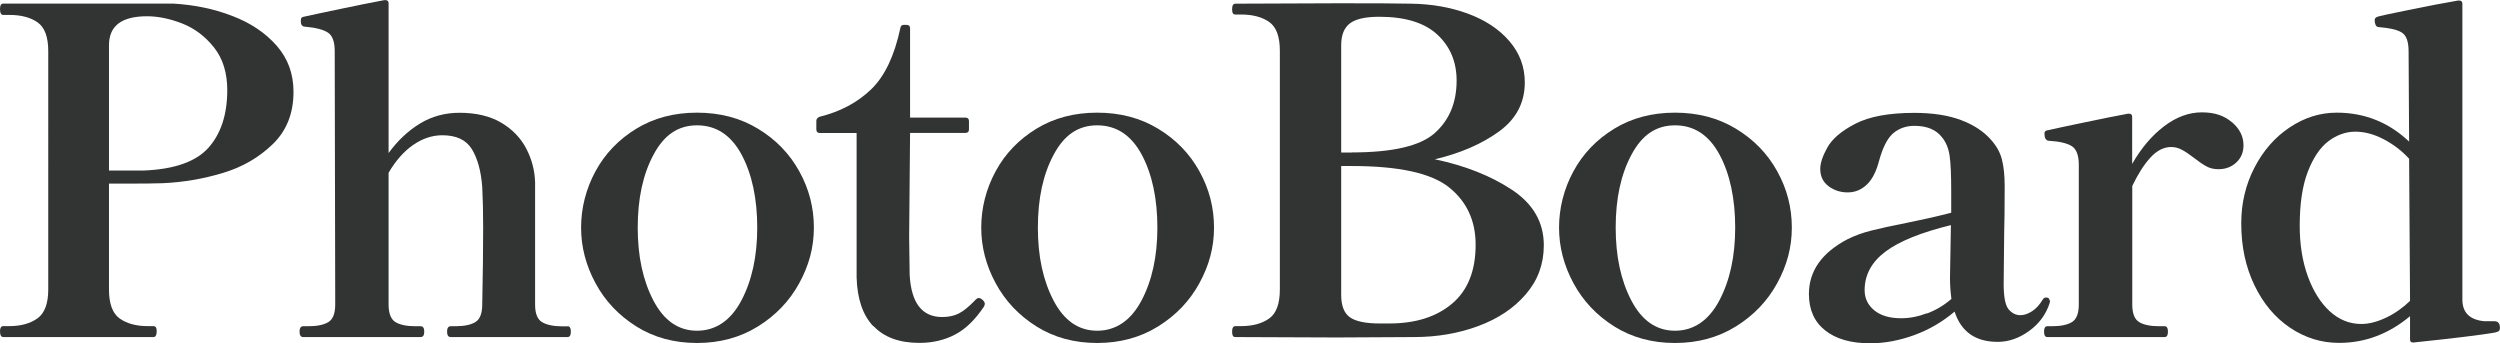
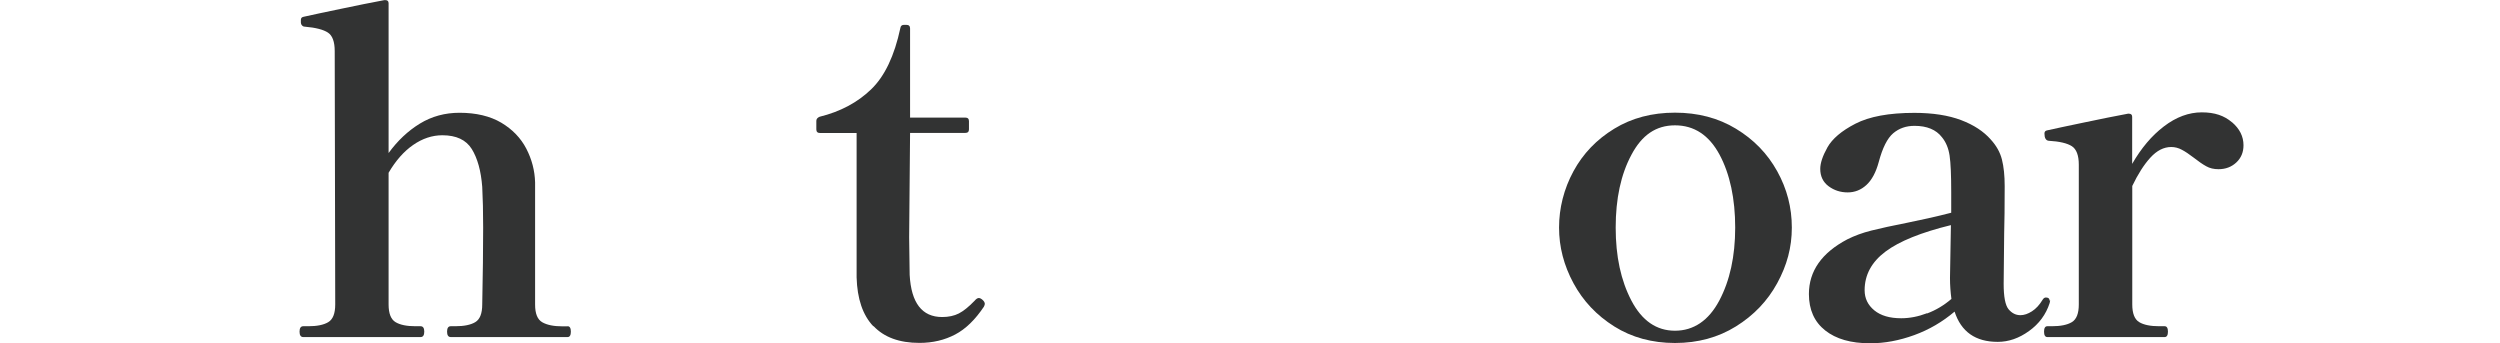
<svg xmlns="http://www.w3.org/2000/svg" id="_レイヤー_2" data-name="レイヤー 2" viewBox="0 0 244.54 33.59">
  <defs>
    <style>
      .cls-1 {
        fill: #323333;
        stroke-width: 0px;
      }
    </style>
  </defs>
  <g id="_レイヤー_1-2" data-name="レイヤー 1">
    <g>
-       <path class="cls-1" d="m22.75,1.57c1.8.69,3.24,1.67,4.33,2.92,1.09,1.25,1.63,2.75,1.63,4.49,0,2.09-.67,3.8-2.02,5.11-1.35,1.31-2.98,2.26-4.9,2.83-1.92.58-3.88.91-5.87,1-.82.03-1.98.04-3.49.04h-1.77v10.36c0,1.39.35,2.33,1.04,2.83.7.5,1.62.75,2.77.75h.54c.21,0,.32.16.32.49,0,.38-.11.58-.32.58H.32c-.21,0-.32-.19-.32-.58,0-.32.11-.49.32-.49h.59c1.12,0,2.03-.25,2.74-.75.71-.5,1.07-1.45,1.07-2.83V5c0-1.39-.35-2.32-1.04-2.81-.7-.49-1.62-.73-2.77-.73H.32c-.21,0-.32-.19-.32-.58C0,.53.11.35.32.35h16.6c2.09.12,4.03.52,5.83,1.22Zm-2.36,12.88c1.22-1.37,1.84-3.25,1.84-5.64,0-1.68-.43-3.07-1.29-4.16s-1.9-1.87-3.11-2.35c-1.21-.47-2.36-.71-3.45-.71-2.48,0-3.72.94-3.72,2.83v12.26h3.4c2.99-.12,5.1-.86,6.33-2.23Z" />
      <path class="cls-1" d="m55.52,31.91c.21,0,.32.18.32.53s-.11.53-.32.53h-11.43c-.24,0-.36-.18-.36-.53s.12-.53.36-.53h.45c.85,0,1.5-.13,1.95-.4s.68-.84.68-1.73c.06-2.89.09-5.4.09-7.52,0-1.53-.03-2.86-.09-3.98-.12-1.56-.46-2.79-1.02-3.7-.56-.9-1.52-1.35-2.88-1.35-1,0-1.95.32-2.86.95-.91.63-1.71,1.54-2.4,2.72v12.88c0,.89.23,1.46.68,1.73s1.1.4,1.95.4h.5c.24,0,.36.18.36.53s-.12.53-.36.53h-11.48c-.24,0-.36-.18-.36-.53s.12-.53.36-.53h.5c.85,0,1.5-.13,1.95-.4s.68-.84.68-1.73l-.05-24.78c0-.91-.22-1.52-.66-1.81-.44-.29-1.19-.49-2.25-.58-.12,0-.22-.04-.29-.13-.08-.09-.11-.18-.11-.27v-.26c0-.18.09-.28.27-.31.79-.18,1.99-.43,3.61-.77,1.62-.34,3.05-.63,4.29-.86h.09c.21,0,.32.1.32.31v14.65c.88-1.21,1.9-2.17,3.06-2.88,1.16-.71,2.46-1.06,3.88-1.06,1.63,0,2.99.33,4.08.97,1.09.65,1.91,1.5,2.45,2.54s.83,2.15.86,3.3v11.95c0,.89.23,1.46.7,1.73.47.27,1.13.4,1.97.4h.5Z" />
-       <path class="cls-1" d="m62.24,31.93c-1.72-1.08-3.05-2.49-3.99-4.23-.94-1.74-1.41-3.55-1.41-5.44s.47-3.78,1.41-5.51c.94-1.73,2.27-3.11,3.99-4.16s3.7-1.57,5.94-1.57,4.23.52,5.96,1.57c1.74,1.05,3.08,2.43,4.04,4.16s1.43,3.56,1.43,5.51-.48,3.7-1.43,5.44c-.95,1.74-2.3,3.15-4.04,4.23-1.74,1.08-3.73,1.62-5.96,1.62s-4.22-.54-5.94-1.62Zm10.27-2.52c1.04-1.96,1.56-4.34,1.56-7.15s-.51-5.24-1.54-7.15c-1.03-1.9-2.48-2.85-4.35-2.85s-3.24.96-4.26,2.88c-1.03,1.92-1.54,4.29-1.54,7.12s.51,5.18,1.54,7.15c1.03,1.96,2.45,2.94,4.26,2.94s3.29-.98,4.33-2.94Z" />
      <path class="cls-1" d="m85.42,31.91c-1.03-1.09-1.57-2.68-1.63-4.78v-14.12h-3.58c-.24,0-.36-.12-.36-.35v-.84c0-.18.11-.31.32-.4,2.03-.5,3.7-1.39,5.04-2.68,1.33-1.28,2.28-3.28,2.86-6,.03-.21.15-.31.36-.31h.23c.24,0,.36.12.36.35v8.72h5.4c.24,0,.36.12.36.35v.8c0,.24-.12.35-.36.35h-5.4l-.09,10.22.05,3.67c.15,2.74,1.21,4.12,3.18,4.12.63,0,1.18-.12,1.63-.35s.97-.65,1.54-1.24c.15-.18.29-.27.41-.27s.25.07.39.2c.14.13.2.26.2.38,0,.06-.03.15-.09.27-.85,1.27-1.78,2.18-2.81,2.72-1.03.54-2.19.82-3.49.82-1.97,0-3.46-.55-4.49-1.64Z" />
-       <path class="cls-1" d="m101.38,31.93c-1.72-1.08-3.05-2.49-3.99-4.23-.94-1.74-1.41-3.55-1.41-5.44s.47-3.78,1.41-5.51c.94-1.73,2.27-3.11,3.99-4.16s3.7-1.57,5.94-1.57,4.23.52,5.96,1.57c1.74,1.05,3.08,2.43,4.04,4.16s1.43,3.56,1.43,5.51-.48,3.7-1.43,5.44c-.95,1.74-2.3,3.15-4.04,4.23-1.74,1.08-3.73,1.62-5.96,1.62s-4.22-.54-5.94-1.62Zm10.27-2.52c1.04-1.96,1.56-4.34,1.56-7.15s-.51-5.24-1.54-7.15c-1.03-1.9-2.48-2.85-4.35-2.85s-3.24.96-4.26,2.88c-1.03,1.92-1.54,4.29-1.54,7.12s.51,5.18,1.54,7.15c1.03,1.96,2.45,2.94,4.26,2.94s3.29-.98,4.33-2.94Z" />
-       <path class="cls-1" d="m120.59,32.83c-.05-.09-.07-.22-.07-.4,0-.35.11-.53.32-.53h.54c1.15,0,2.07-.25,2.77-.75.7-.5,1.04-1.45,1.04-2.83V4.96c0-1.39-.35-2.32-1.04-2.81-.7-.49-1.62-.73-2.77-.73h-.54c-.12,0-.2-.04-.25-.13-.05-.09-.07-.22-.07-.4,0-.35.11-.53.32-.53l10.12-.04c3.42,0,5.78.01,7.08.04,2,.03,3.84.35,5.53.97,1.69.62,3.05,1.51,4.06,2.68,1.01,1.17,1.52,2.52,1.52,4.05,0,1.98-.84,3.58-2.52,4.8-1.68,1.22-3.77,2.13-6.28,2.72,2.96.62,5.48,1.62,7.55,2.99,2.07,1.37,3.11,3.18,3.11,5.42,0,1.83-.58,3.42-1.75,4.78-1.16,1.36-2.71,2.4-4.65,3.12-1.94.72-4.04,1.08-6.31,1.08l-7.53.04-9.93-.04c-.12,0-.2-.04-.25-.13Zm11.64-17.92c3.99,0,6.7-.63,8.12-1.9,1.42-1.27,2.13-2.98,2.13-5.13,0-1.83-.63-3.33-1.88-4.49-1.26-1.17-3.15-1.75-5.69-1.75-1.33,0-2.28.21-2.86.64-.57.43-.86,1.14-.86,2.15v10.49h1.04Zm3.67,16.73c2.57,0,4.62-.65,6.15-1.95,1.53-1.3,2.29-3.22,2.29-5.75,0-2.36-.87-4.23-2.61-5.62-1.74-1.39-4.91-2.08-9.5-2.08h-1.04v12.61c0,1.06.29,1.79.86,2.19.57.4,1.54.6,2.9.6h.95Z" />
      <path class="cls-1" d="m157.9,31.93c-1.72-1.08-3.05-2.49-3.99-4.23-.94-1.74-1.41-3.55-1.41-5.44s.47-3.78,1.41-5.51c.94-1.73,2.27-3.11,3.99-4.16s3.7-1.57,5.94-1.57,4.23.52,5.96,1.57c1.74,1.05,3.08,2.43,4.04,4.16s1.43,3.56,1.43,5.51-.48,3.7-1.43,5.44c-.95,1.74-2.3,3.15-4.04,4.23-1.74,1.08-3.73,1.62-5.96,1.62s-4.22-.54-5.94-1.62Zm10.27-2.52c1.04-1.96,1.56-4.34,1.56-7.15s-.51-5.24-1.54-7.15c-1.03-1.9-2.48-2.85-4.35-2.85s-3.24.96-4.26,2.88c-1.03,1.92-1.54,4.29-1.54,7.12s.51,5.18,1.54,7.15c1.03,1.96,2.45,2.94,4.26,2.94s3.29-.98,4.33-2.94Z" />
      <path class="cls-1" d="m200.54,29.38l-.05.26c-.36,1.12-1.04,2.04-2.02,2.74-.98.71-2,1.06-3.06,1.06-2.18,0-3.58-.99-4.22-2.96-1.18,1-2.49,1.77-3.95,2.3s-2.89.8-4.31.8c-1.88,0-3.34-.42-4.4-1.26-1.06-.84-1.59-2.03-1.59-3.56,0-2.24,1.25-4.03,3.76-5.35.7-.35,1.48-.64,2.36-.86.88-.22,2.06-.48,3.54-.77.45-.09,1.11-.23,1.97-.42.86-.19,1.63-.38,2.29-.55v-1.99c0-1.68-.05-2.88-.16-3.61-.11-.72-.36-1.32-.75-1.79-.57-.74-1.47-1.11-2.68-1.11-.82,0-1.51.24-2.09.73-.57.49-1.04,1.42-1.41,2.81-.27,1-.67,1.75-1.2,2.24-.53.49-1.14.73-1.84.73s-1.32-.2-1.86-.6c-.54-.4-.82-.97-.82-1.7,0-.56.23-1.26.7-2.1.47-.84,1.38-1.62,2.74-2.32s3.28-1.06,5.76-1.06c1.81,0,3.34.24,4.58.71,1.24.47,2.21,1.11,2.9,1.9.54.59.91,1.24,1.09,1.95.18.71.27,1.58.27,2.61,0,2.01-.02,3.54-.05,4.6l-.05,4.96c0,1.27.16,2.09.48,2.48.32.38.7.58,1.16.58.36,0,.74-.13,1.13-.38.39-.25.74-.63,1.04-1.13.09-.15.2-.22.32-.22.24,0,.36.1.36.31Zm-12.04,1.28c.86-.32,1.66-.8,2.38-1.42-.09-.68-.14-1.36-.14-2.04l.09-5.18c-2.9.71-5.04,1.57-6.4,2.59s-2.04,2.28-2.04,3.78c0,.8.32,1.45.95,1.97.64.52,1.51.77,2.63.77.82,0,1.66-.16,2.52-.49Z" />
      <path class="cls-1" d="m218.32,11.95c.76.65,1.13,1.4,1.13,2.26,0,.68-.23,1.24-.7,1.68-.47.44-1.05.66-1.75.66-.45,0-.85-.09-1.2-.29-.35-.19-.76-.48-1.25-.86-.42-.32-.8-.58-1.13-.75-.33-.18-.68-.27-1.04-.27-.73,0-1.41.35-2.04,1.04s-1.22,1.62-1.77,2.77v11.59c0,.89.23,1.46.68,1.73s1.1.4,1.95.4h.54c.21,0,.32.18.32.53s-.11.53-.32.53h-11.48c-.21,0-.32-.18-.32-.53s.11-.53.32-.53h.45c.85,0,1.5-.13,1.95-.4s.68-.84.68-1.73v-13.67c0-.91-.23-1.52-.68-1.81-.45-.29-1.21-.47-2.27-.53-.27-.03-.41-.27-.41-.71,0-.18.09-.28.27-.31.79-.18,1.99-.43,3.61-.77,1.62-.34,3.05-.63,4.29-.86h.09c.21,0,.32.1.32.31v4.6c.88-1.53,1.91-2.76,3.11-3.67,1.19-.91,2.43-1.37,3.7-1.37s2.19.32,2.95.97Z" />
-       <path class="cls-1" d="m244.54,32.04c0,.15-.03.25-.09.31-.03.06-.17.12-.41.18-1.39.24-4.04.56-7.94.97h-.09c-.18,0-.27-.1-.27-.31v-2.26c-2.09,1.74-4.4,2.61-6.94,2.61-1.72,0-3.32-.49-4.79-1.48-1.47-.99-2.63-2.37-3.49-4.16-.86-1.78-1.29-3.8-1.29-6.04,0-1.98.43-3.8,1.29-5.46.86-1.67,2.01-2.98,3.45-3.94,1.44-.96,2.97-1.44,4.6-1.44,2.72,0,5.08.94,7.08,2.83l-.05-8.81c0-.94-.21-1.56-.64-1.84-.42-.28-1.18-.46-2.27-.55-.15,0-.26-.07-.32-.22-.06-.15-.09-.29-.09-.44,0-.18.09-.29.27-.35.15-.06,1.16-.28,3.02-.66,1.86-.38,3.49-.69,4.88-.93h.09c.21,0,.32.1.32.31v28.94c0,1.27.71,1.98,2.13,2.12h1c.36,0,.54.21.54.62Zm-11.14-.97c.86-.41,1.64-.96,2.34-1.64l-.09-13.9c-.7-.77-1.52-1.4-2.47-1.9s-1.88-.75-2.79-.75-1.81.31-2.63.93c-.82.62-1.49,1.62-2.02,2.99-.53,1.37-.79,3.13-.79,5.29,0,1.83.26,3.47.79,4.93.53,1.46,1.25,2.6,2.15,3.43.91.83,1.94,1.24,3.08,1.24.76,0,1.56-.21,2.43-.62Z" />
    </g>
  </g>
</svg>